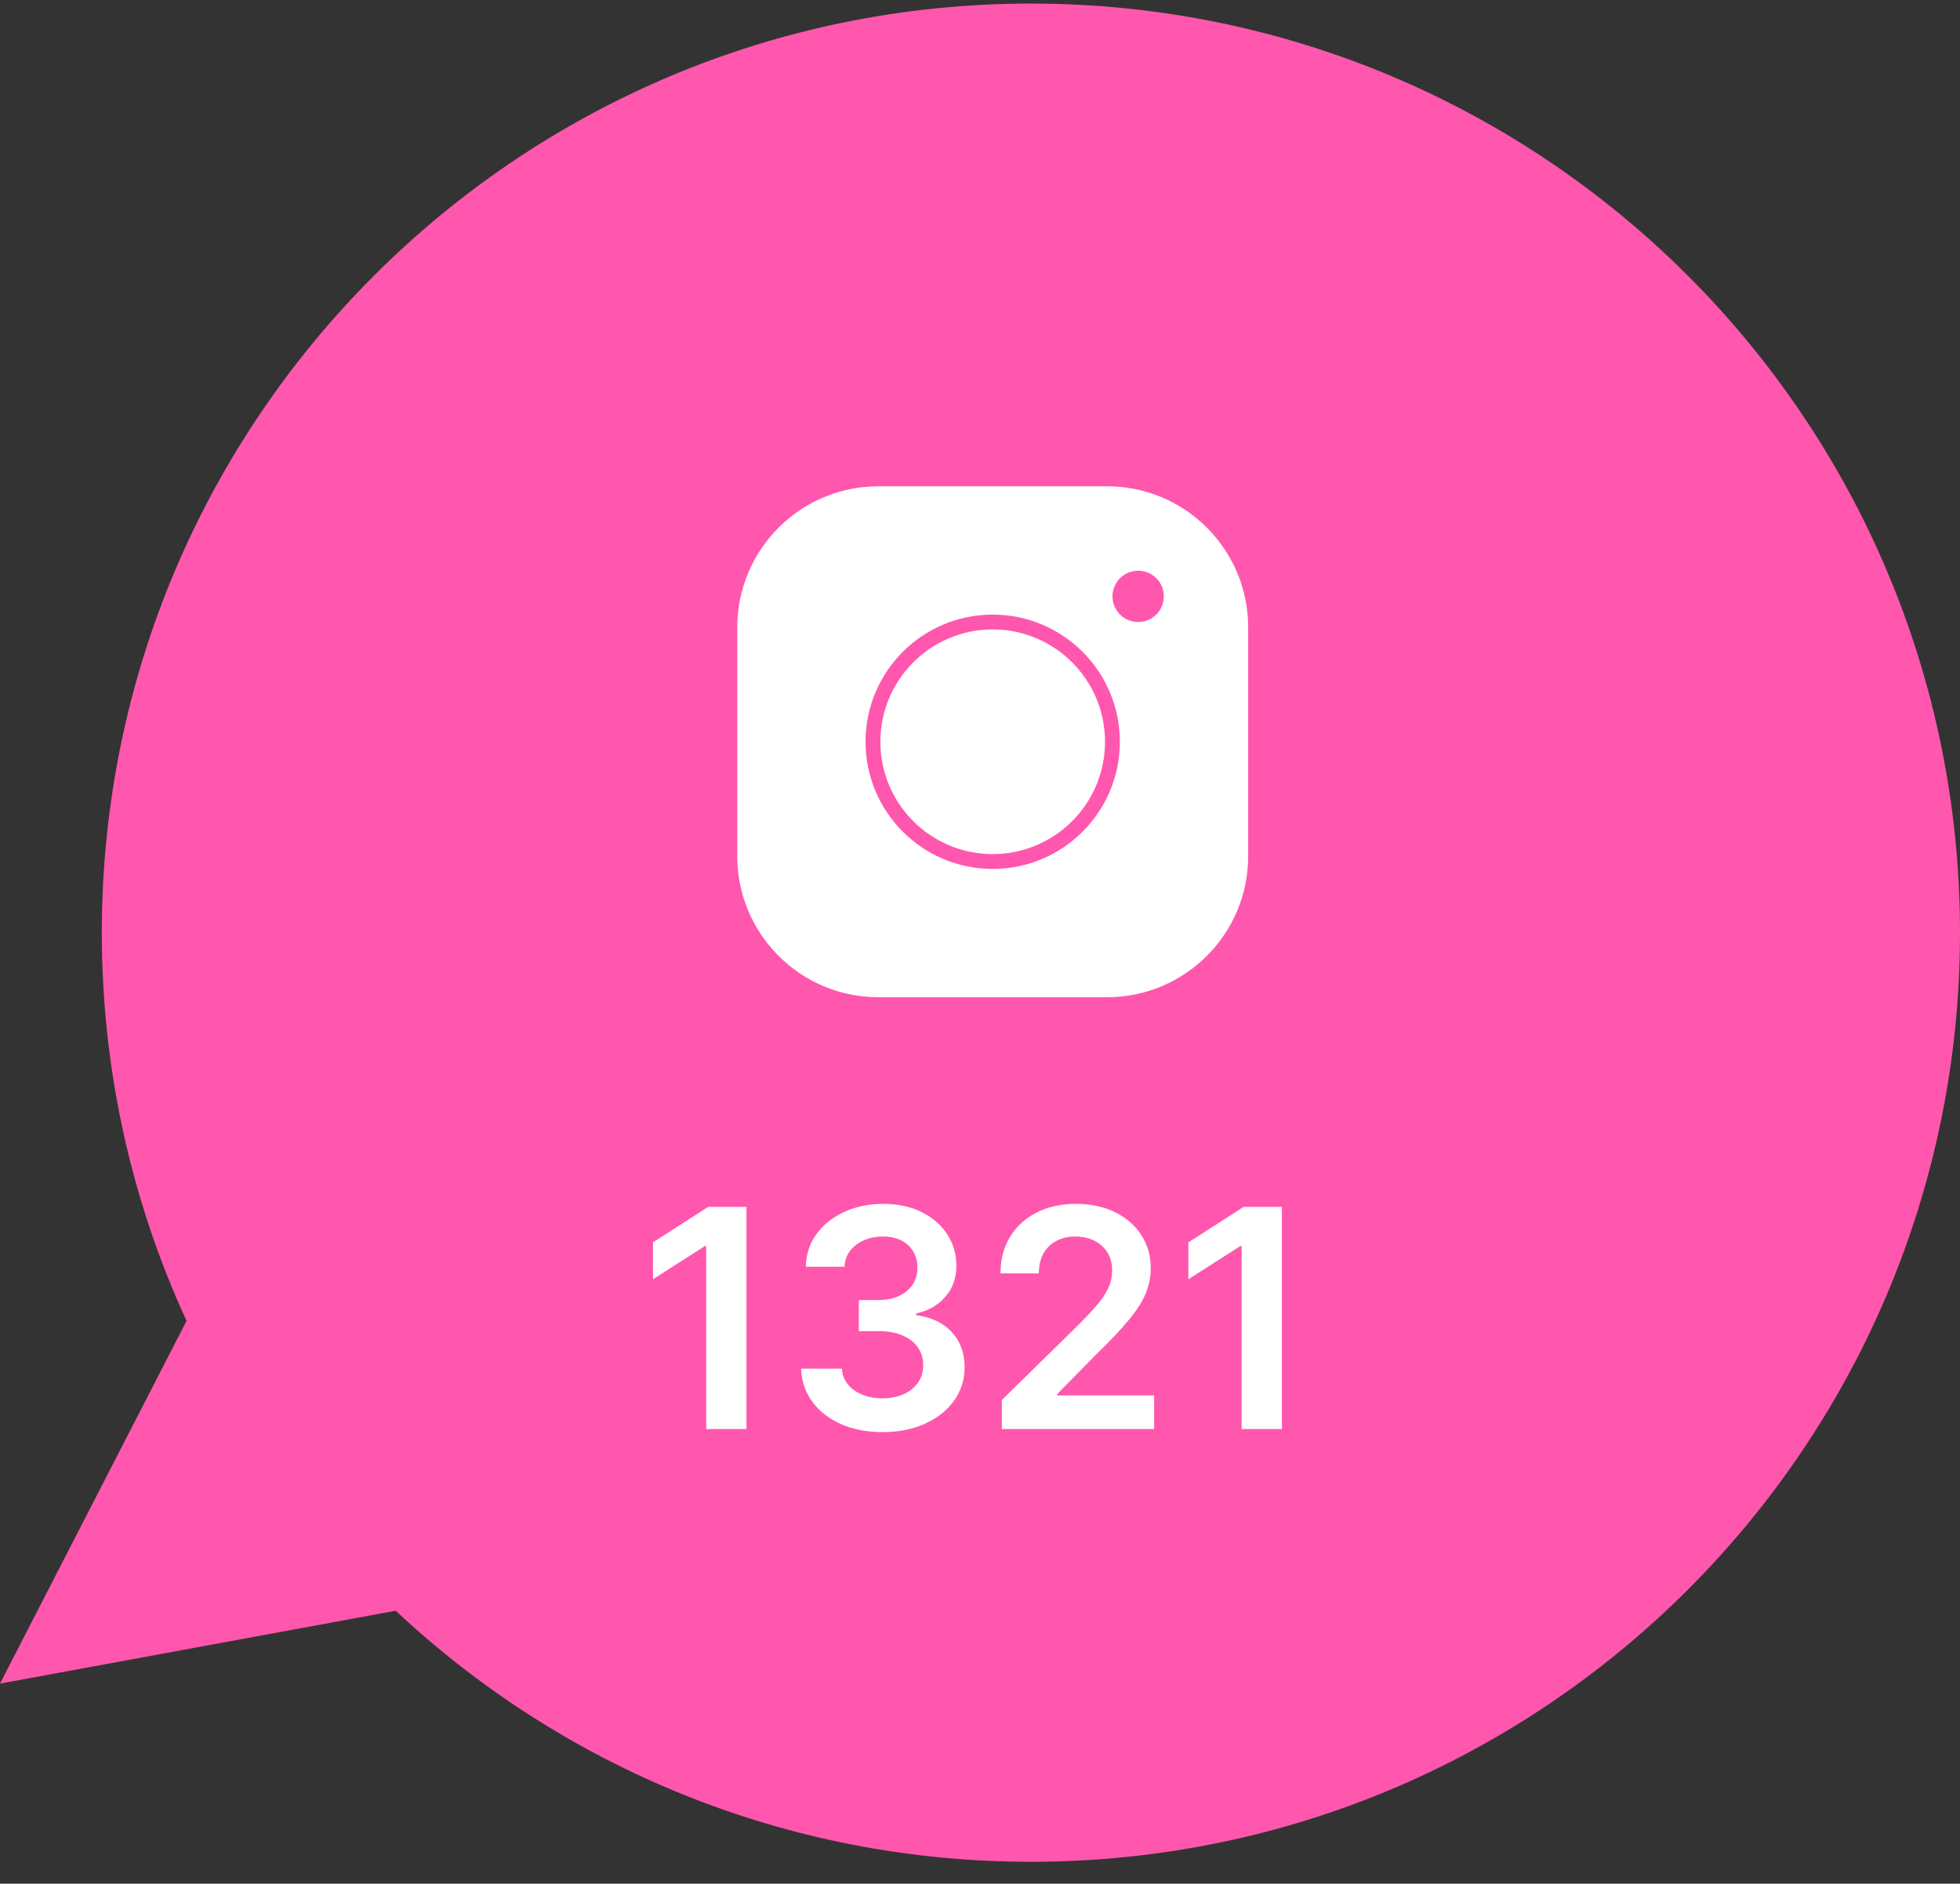
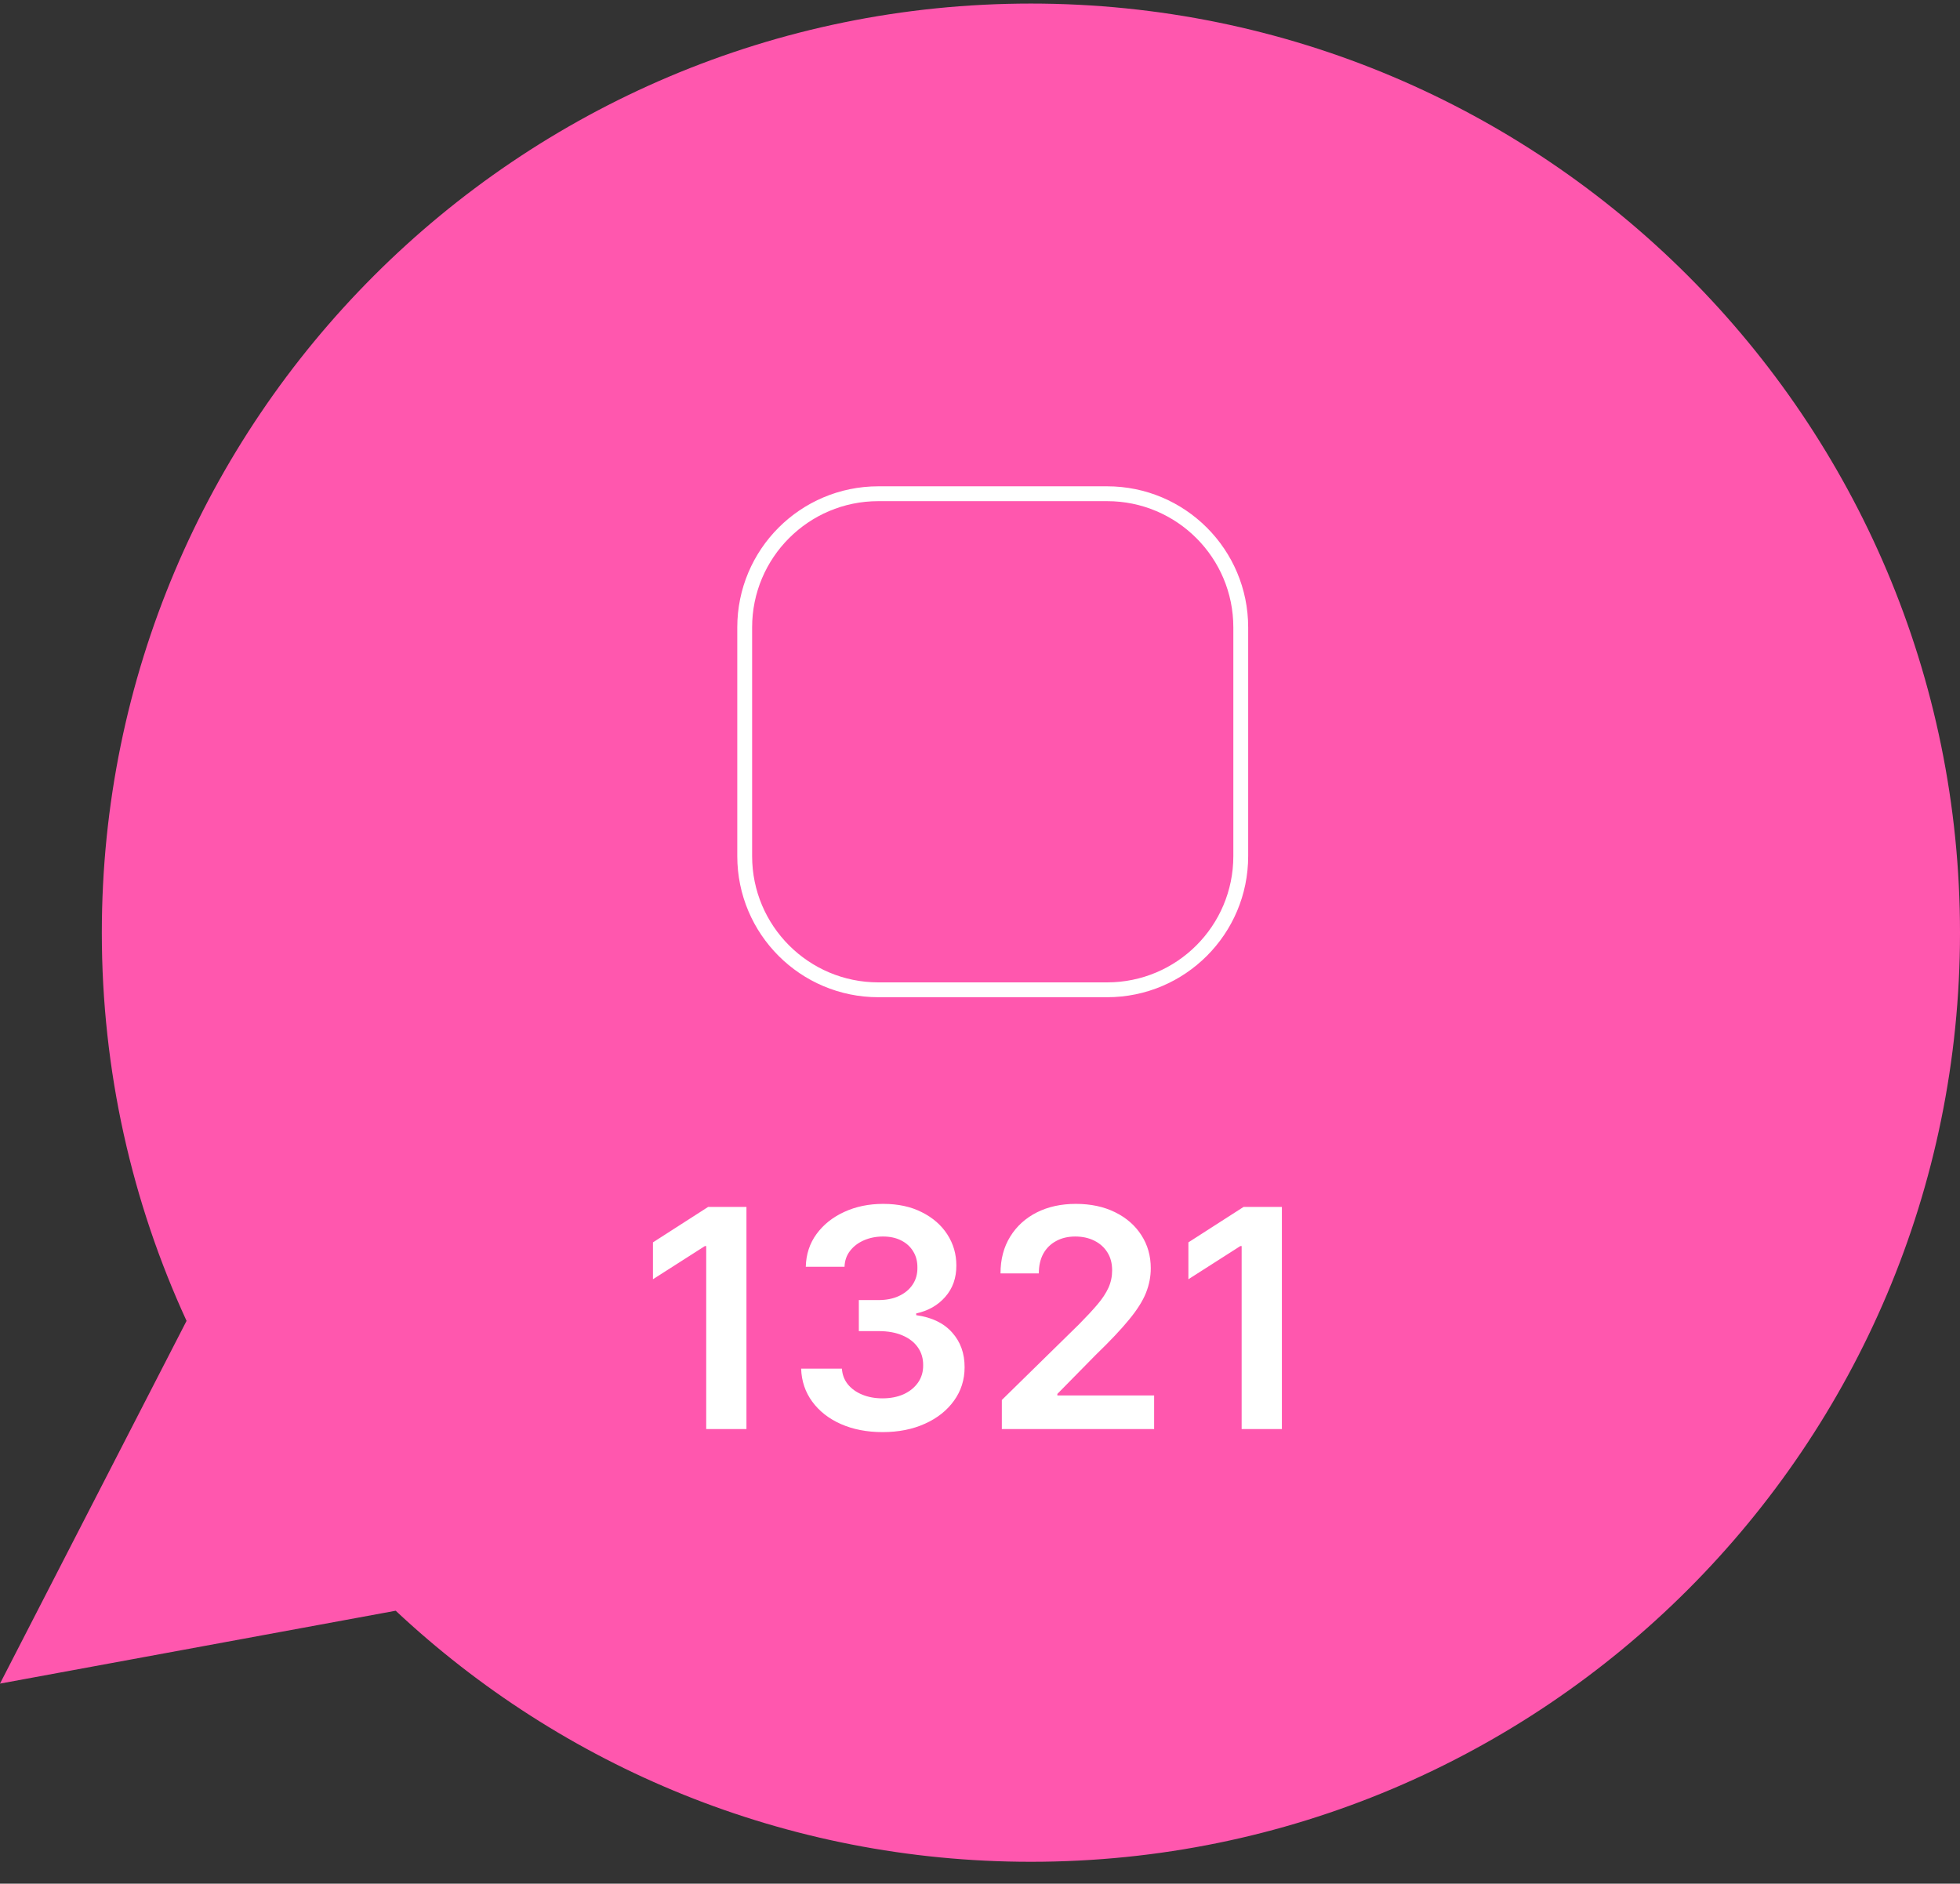
<svg xmlns="http://www.w3.org/2000/svg" width="77" height="74" viewBox="0 0 77 74" fill="none">
  <rect x="0" y="0" width="77" height="74" fill="#333333" stroke="none" />
  <path fill-rule="evenodd" clip-rule="evenodd" d="M40.5 73.14C60.658 73.14 77 56.798 77 36.64C77 16.482 60.658 0.14 40.5 0.14C20.342 0.14 4 16.482 4 36.64C4 42.084 5.192 47.249 7.329 51.89L0 66.14L15.545 63.277C22.072 69.394 30.849 73.14 40.5 73.14Z" fill="#FF57AE" />
-   <path d="M43.494 19.396H34.506C31.606 19.396 29.256 21.747 29.256 24.647V33.633C29.256 36.533 31.607 38.884 34.507 38.884H43.493C46.393 38.884 48.744 36.533 48.744 33.633V24.647C48.744 21.747 46.394 19.396 43.494 19.396Z" fill="white" />
  <path d="M43.494 19.396H34.506C31.606 19.396 29.256 21.747 29.256 24.647V33.633C29.256 36.533 31.607 38.884 34.507 38.884H43.493C46.393 38.884 48.744 36.533 48.744 33.633V24.647C48.744 21.747 46.394 19.396 43.494 19.396Z" stroke="white" stroke-width="0.583" stroke-miterlimit="10" />
-   <path d="M38.999 33.844C41.597 33.844 43.703 31.738 43.703 29.14C43.703 26.542 41.597 24.436 38.999 24.436C36.401 24.436 34.295 26.542 34.295 29.14C34.295 31.738 36.401 33.844 38.999 33.844Z" stroke="#FF57AE" stroke-width="0.583" stroke-miterlimit="10" />
-   <path d="M44.713 24.436C45.27 24.436 45.721 23.985 45.721 23.428C45.721 22.871 45.27 22.42 44.713 22.42C44.156 22.42 43.705 22.871 43.705 23.428C43.705 23.985 44.156 24.436 44.713 24.436Z" fill="#FF57AE" />
+   <path d="M44.713 24.436C45.721 22.871 45.27 22.42 44.713 22.42C44.156 22.42 43.705 22.871 43.705 23.428C43.705 23.985 44.156 24.436 44.713 24.436Z" fill="#FF57AE" />
  <path d="M29.325 47.413V56.14H27.744V48.951H27.693L25.652 50.255V48.806L27.821 47.413H29.325ZM34.673 56.26C34.06 56.26 33.514 56.154 33.037 55.944C32.562 55.734 32.188 55.441 31.912 55.066C31.636 54.691 31.49 54.258 31.473 53.767H33.075C33.09 54.002 33.168 54.208 33.31 54.385C33.452 54.558 33.641 54.693 33.876 54.789C34.112 54.886 34.376 54.934 34.669 54.934C34.981 54.934 35.258 54.88 35.5 54.772C35.742 54.661 35.93 54.508 36.067 54.312C36.203 54.116 36.27 53.89 36.267 53.635C36.27 53.37 36.202 53.137 36.062 52.936C35.923 52.734 35.722 52.576 35.457 52.463C35.196 52.349 34.881 52.292 34.511 52.292H33.74V51.073H34.511C34.815 51.073 35.081 51.021 35.308 50.916C35.538 50.811 35.719 50.663 35.849 50.472C35.98 50.279 36.044 50.056 36.041 49.803C36.044 49.556 35.989 49.342 35.875 49.16C35.764 48.975 35.606 48.832 35.402 48.73C35.2 48.627 34.963 48.576 34.69 48.576C34.423 48.576 34.176 48.624 33.949 48.721C33.722 48.818 33.538 48.956 33.399 49.135C33.26 49.311 33.186 49.521 33.178 49.765H31.656C31.668 49.276 31.808 48.847 32.078 48.478C32.351 48.106 32.715 47.816 33.169 47.609C33.624 47.399 34.133 47.294 34.699 47.294C35.281 47.294 35.787 47.403 36.216 47.622C36.648 47.838 36.981 48.129 37.217 48.495C37.453 48.862 37.571 49.267 37.571 49.71C37.574 50.201 37.429 50.613 37.136 50.946C36.847 51.278 36.466 51.495 35.994 51.597V51.666C36.608 51.751 37.078 51.978 37.405 52.347C37.734 52.714 37.898 53.17 37.895 53.715C37.895 54.204 37.756 54.642 37.477 55.028C37.202 55.411 36.821 55.713 36.335 55.931C35.852 56.15 35.298 56.26 34.673 56.26ZM39.358 56.14V54.998L42.387 52.028C42.677 51.735 42.919 51.475 43.112 51.248C43.305 51.021 43.45 50.801 43.547 50.588C43.643 50.374 43.691 50.147 43.691 49.906C43.691 49.63 43.629 49.394 43.504 49.198C43.379 48.999 43.207 48.846 42.988 48.738C42.77 48.63 42.521 48.576 42.242 48.576C41.956 48.576 41.704 48.636 41.488 48.755C41.272 48.872 41.105 49.038 40.985 49.254C40.869 49.47 40.811 49.727 40.811 50.025H39.306C39.306 49.471 39.433 48.99 39.686 48.581C39.939 48.171 40.287 47.855 40.73 47.63C41.176 47.406 41.687 47.294 42.264 47.294C42.849 47.294 43.363 47.403 43.806 47.622C44.25 47.84 44.593 48.14 44.838 48.521C45.085 48.901 45.209 49.336 45.209 49.825C45.209 50.151 45.146 50.472 45.021 50.788C44.896 51.103 44.676 51.453 44.36 51.836C44.048 52.22 43.609 52.684 43.044 53.23L41.539 54.76V54.819H45.341V56.14H39.358ZM50.36 47.413V56.14H48.779V48.951H48.728L46.687 50.255V48.806L48.856 47.413H50.36Z" fill="white" />
</svg>